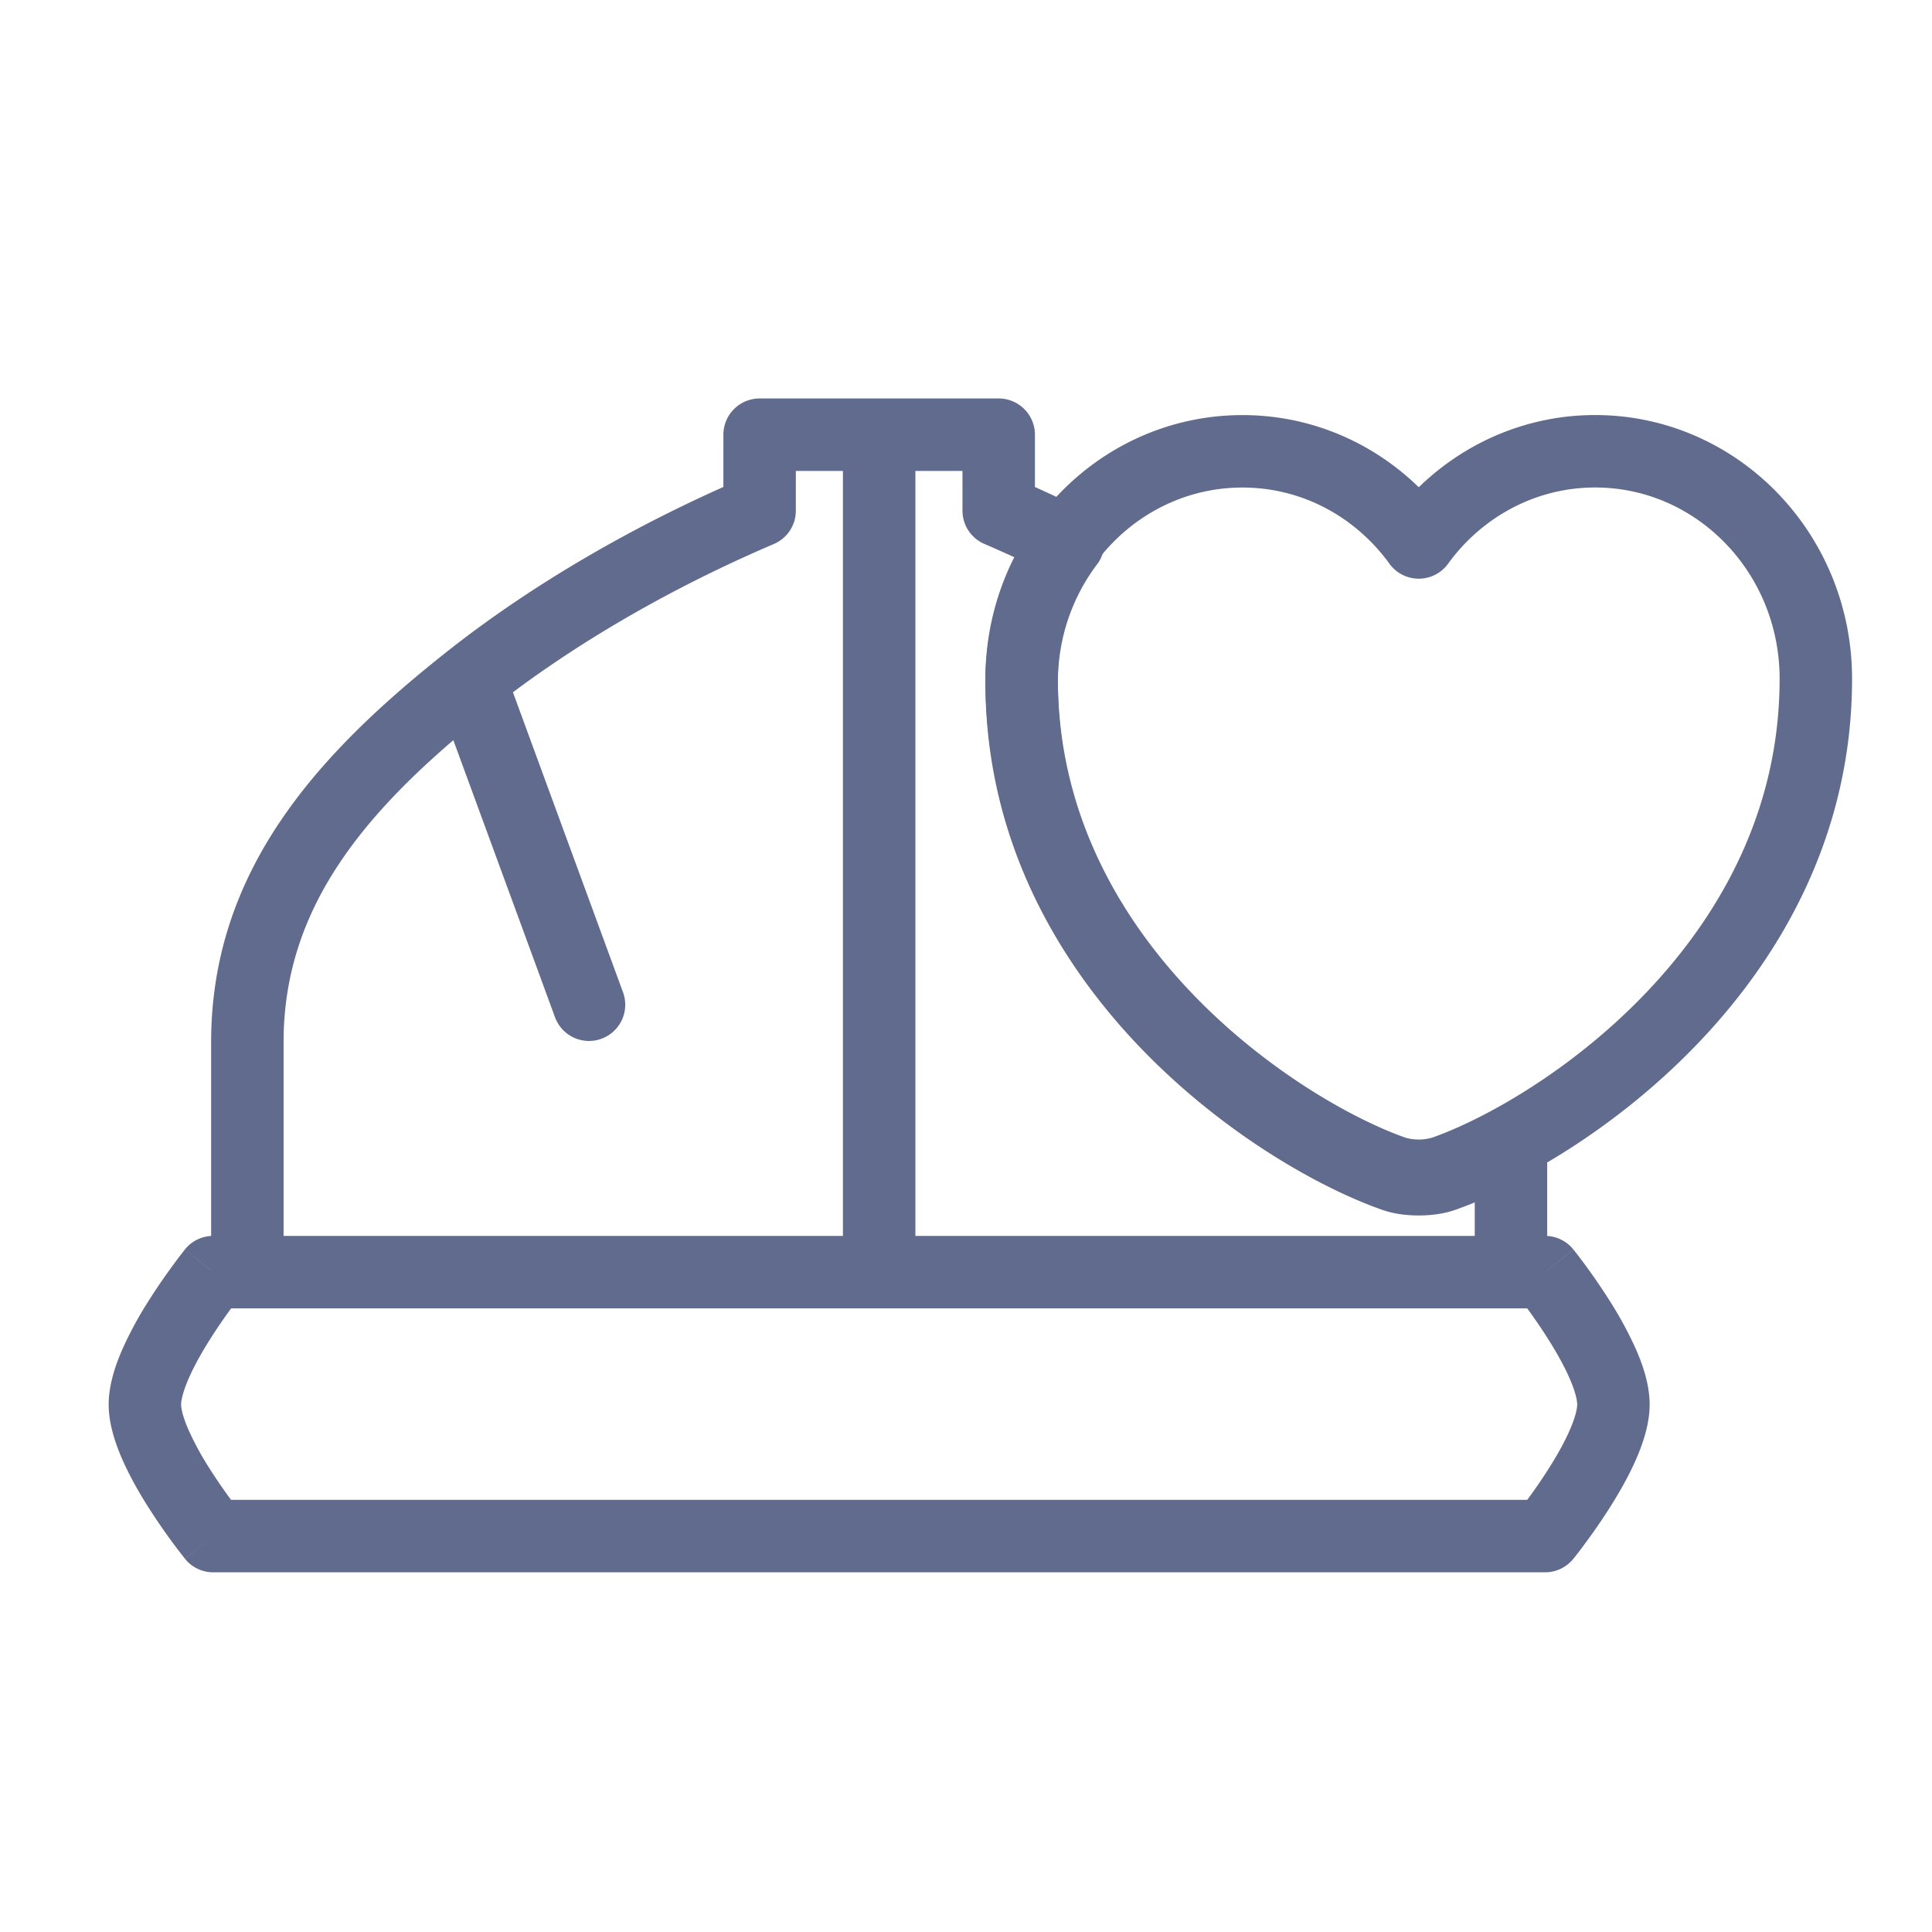
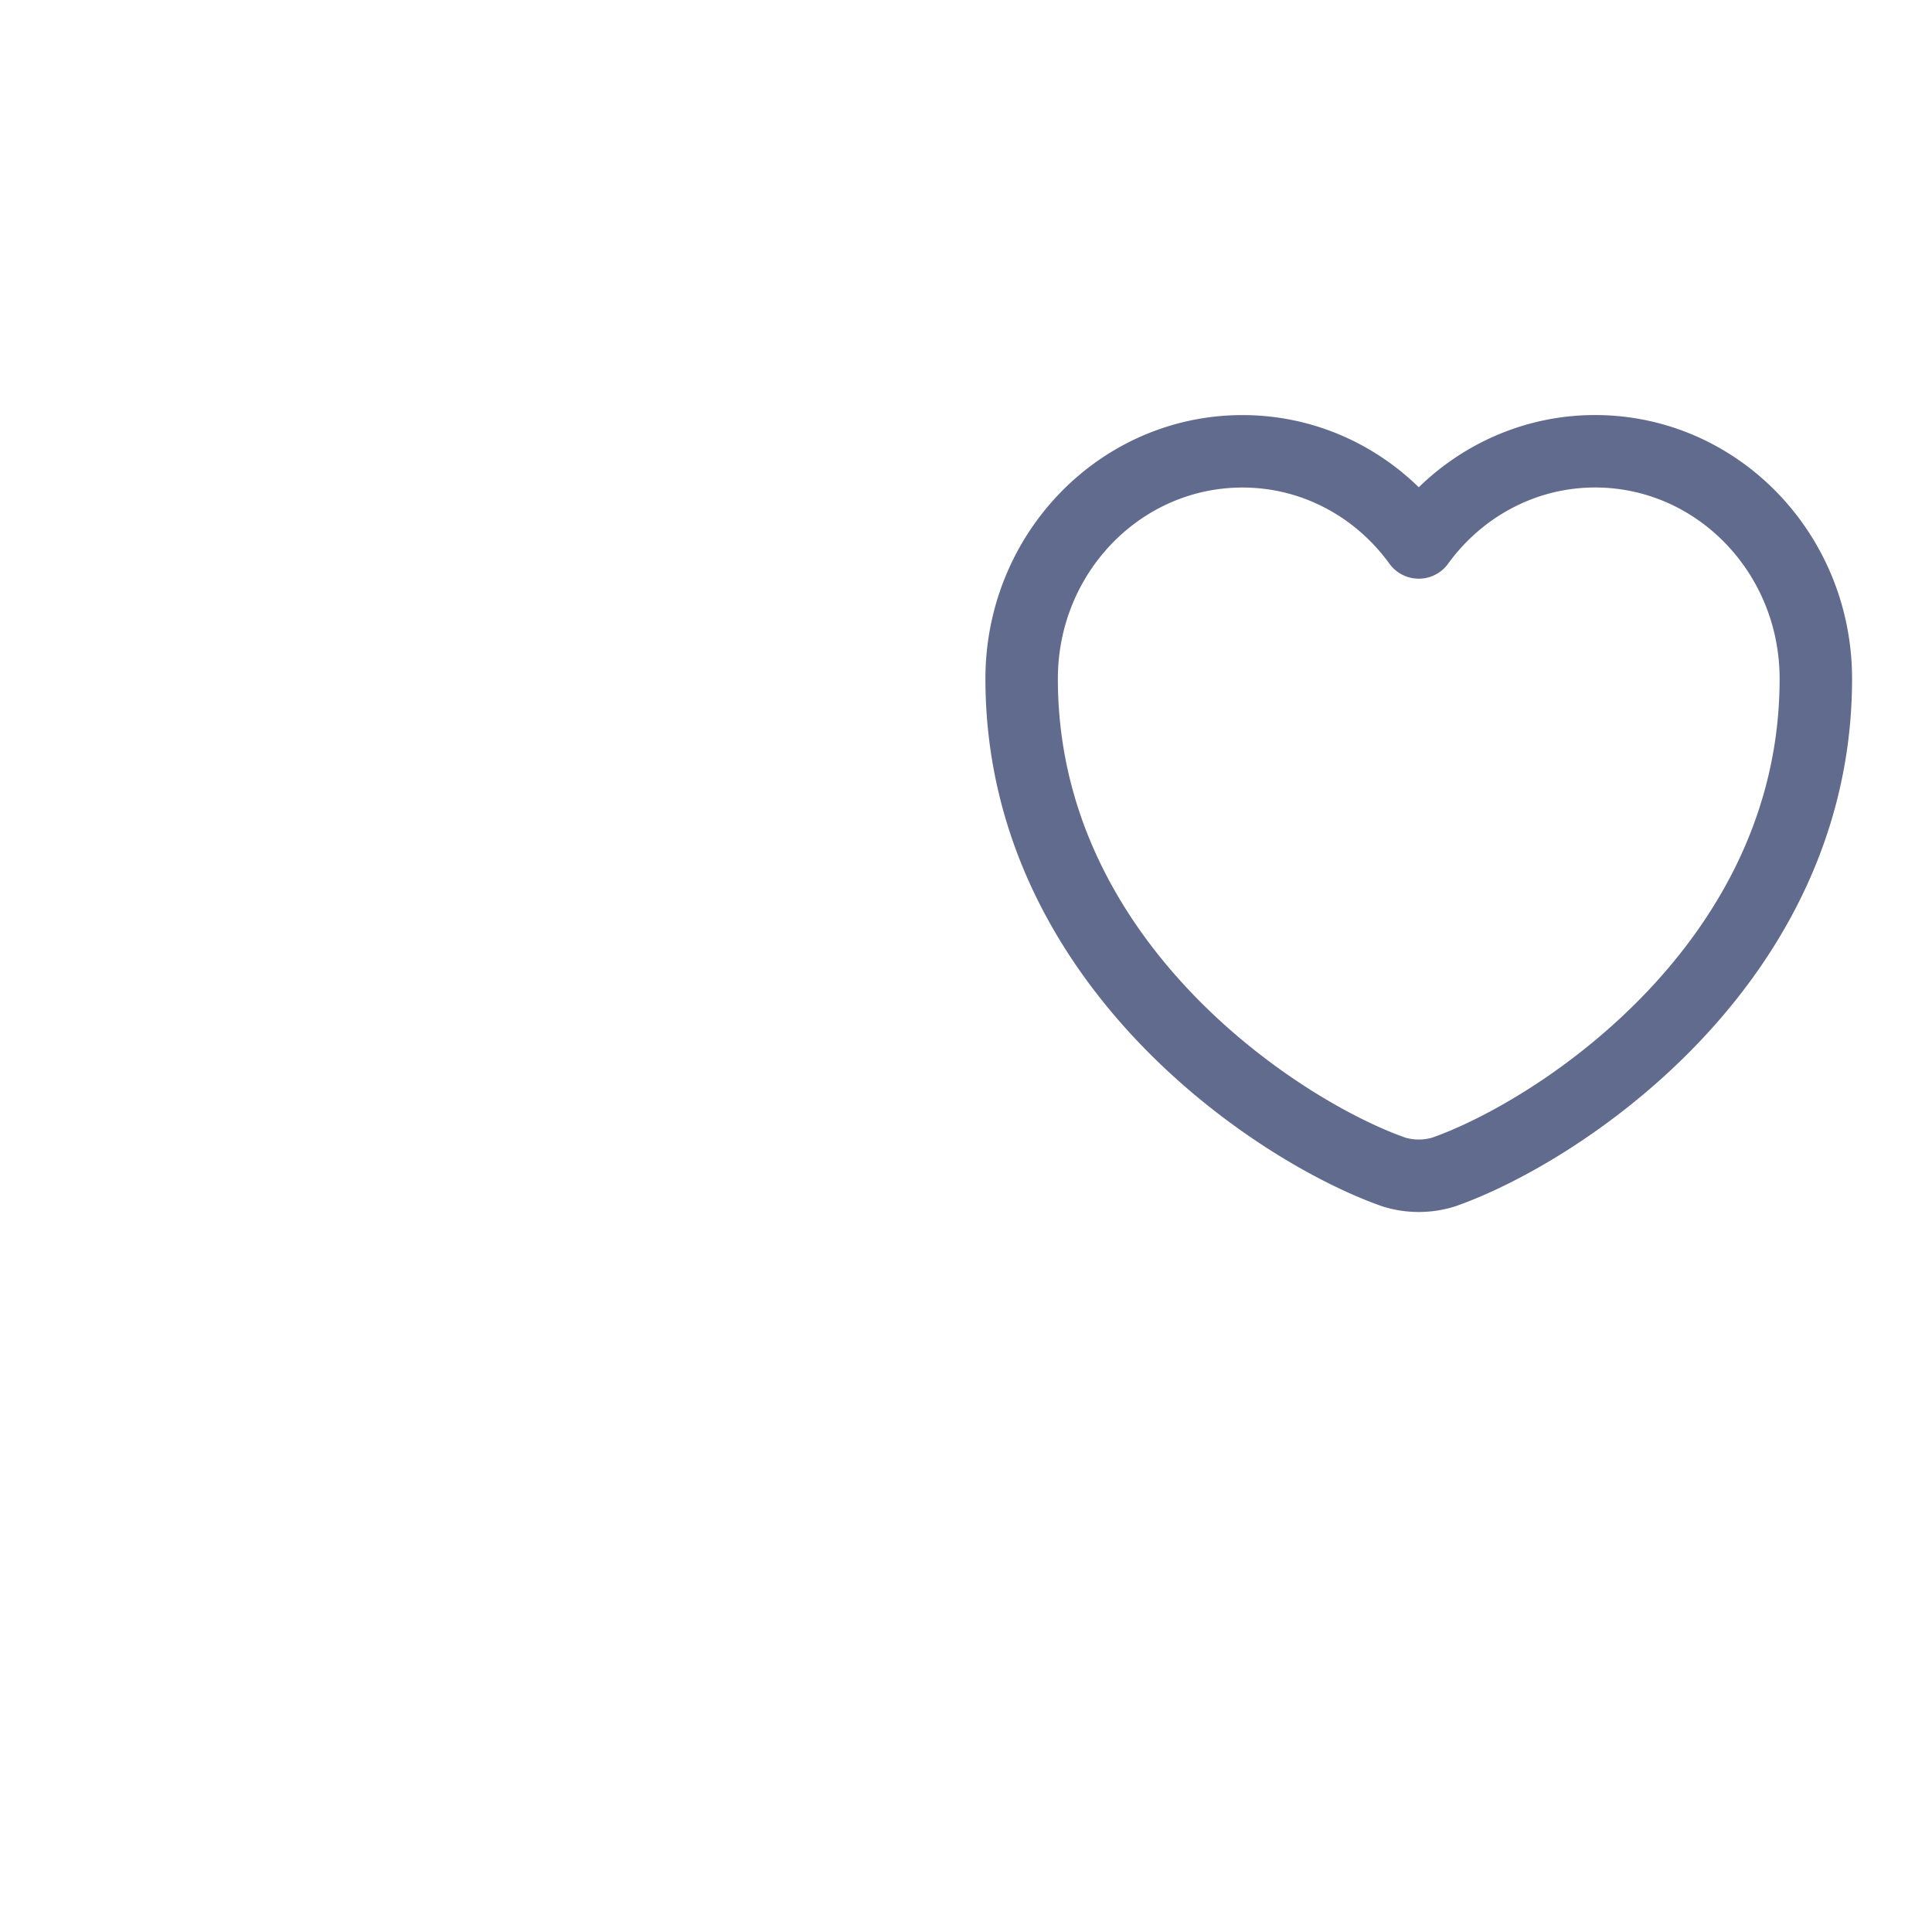
<svg xmlns="http://www.w3.org/2000/svg" width="40" height="40" fill="none">
-   <path d="m4.414 31.803-.582.473a.75.75 0 0 0 .582.277v-.75zm27.576 0v.75a.75.75 0 0 0 .582-.277l-.582-.473zm0-5.465.584-.47a.75.75 0 0 0-.584-.28v.75zm-.707 0h-.75c0 .414.336.75.75.75v-.75zm0-2.635h.75a.75.75 0 0 0-1.11-.658l.36.658zm-1.4.637-.247-.708-.008.003.256.705zm-1.019 0 .255-.705-.007-.003-.248.708zm-6.75-13.106.599.452a.75.75 0 0 0-.268-1.125l-.33.673zm-1.437-.661h-.75c0 .299.178.57.453.688l.297-.688zm0-1.573h.75a.75.75 0 0 0-.75-.75V9zm-4.95 0v-.75a.75.75 0 0 0-.75.75h.75zm0 1.573.294.69a.75.75 0 0 0 .456-.69h-.75zm-6.001 3.502.464.589-.464-.59zM5.12 26.338v.75a.75.75 0 0 0 .75-.75h-.75zm-.707 0v-.75a.75.75 0 0 0-.584.28l.584.47zm.707-.75a.75.75 0 0 0 0 1.5v-1.5zm26.162 1.5a.75.75 0 0 0 0-1.5v1.5zM18.953 9a.75.75 0 0 0-1.5 0h1.5zm-8.523 4.816a.75.75 0 0 0-1.409.517l1.409-.517zm1.058 7.237a.75.75 0 1 0 1.408-.517l-1.408.517zm-7.074 10.75c.582-.473.583-.473.583-.472l-.002-.003-.01-.012a10.923 10.923 0 0 1-.644-.908 6.204 6.204 0 0 1-.433-.792c-.119-.27-.158-.448-.158-.538h-1.5c0 .401.138.809.284 1.142.154.349.351.693.54.99a12.55 12.55 0 0 0 .738 1.04l.014.018.004.005.001.002.583-.472zm27.576-.75H4.414v1.5H31.99v-1.5zm.664-1.975c0 .09-.039.269-.157.538-.112.255-.268.53-.434.792a11.043 11.043 0 0 1-.644.908c-.004.006-.007.01-.01.012a.068.068 0 0 0-.001.003l.582.472.582.473.001-.001.001-.002a.466.466 0 0 0 .005-.005l.014-.017a7.815 7.815 0 0 0 .22-.289c.14-.188.328-.453.518-.752.188-.297.386-.641.539-.99.146-.333.284-.74.284-1.142h-1.5zm-.664-2.74-.584.47c0 .001 0 .002.002.003l.01.012a6.43 6.43 0 0 1 .19.25c.124.17.29.404.454.666.166.263.322.54.434.797.119.271.158.451.158.542h1.5c0-.402-.137-.81-.284-1.144a7.764 7.764 0 0 0-.538-.994 12.71 12.71 0 0 0-.688-.984l-.05-.063a1.69 1.69 0 0 0-.014-.018l-.004-.005-.001-.001-.585.47zm-.707.75h.707v-1.5h-.707v1.5zm-.75-3.385v2.635h1.5v-2.635h-1.5zm.39-.658a8.92 8.92 0 0 1-1.287.587l.495 1.416c.442-.155.959-.385 1.511-.686l-.718-1.317zm-1.295.59a.87.87 0 0 1-.254.03.869.869 0 0 1-.255-.03l-.51 1.41c.247.09.525.12.765.12s.518-.03.765-.12l-.51-1.41zm-.516-.003c-1.083-.379-2.909-1.393-4.455-3.017-1.536-1.613-2.755-3.782-2.755-6.489h-1.5c0 3.193 1.446 5.714 3.169 7.524 1.714 1.8 3.744 2.942 5.045 3.398l.496-1.416zm-7.21-9.506c0-.923.304-1.769.81-2.44l-1.196-.904a5.532 5.532 0 0 0-1.114 3.344h1.5zm-1.522-2.865c.472.204.941.42 1.405.647l.66-1.347a33.489 33.489 0 0 0-1.471-.677l-.594 1.377zM19.927 9v1.573h1.5V9h-1.5zm-1.725.75h2.475v-1.5h-2.475v1.5zm-2.475 0h2.475v-1.5h-2.475v1.5zm.75.823V9h-1.5v1.573h1.5zm-6.287 4.09c1.74-1.374 3.81-2.538 5.832-3.4l-.589-1.38c-2.121.904-4.31 2.132-6.172 3.603l.93 1.178zm-4.319 6.918c0-2.821 1.7-4.848 4.32-6.917l-.93-1.178c-2.698 2.131-4.89 4.547-4.89 8.095h1.5zm0 4.757v-4.757h-1.5v4.757h1.5zm-1.457.75h.707v-1.5h-.707v1.5zm-.664 1.99c0-.09.04-.27.158-.542.112-.257.268-.534.434-.797a11.182 11.182 0 0 1 .645-.916c.004-.005.007-.01.01-.012l.001-.002a245.52 245.52 0 0 1-1.168-.94l-.002.001a.567.567 0 0 1-.018.023 8.358 8.358 0 0 0-.22.29c-.14.19-.329.456-.518.757a7.766 7.766 0 0 0-.538.994c-.146.334-.284.742-.284 1.144h1.5zm1.371-1.99h13.081v-1.5H5.122v1.5zm13.081 0h13.08v-1.5h-13.08v1.5zm.75-.75V9h-1.5v17.338h1.5zm-9.93-12.005 2.466 6.72 1.408-.517-2.466-6.72-1.409.517z" fill="#616B8E" />
  <path d="M29.884 24.267a1.75 1.75 0 0 1-1.02 0c-2.384-.834-7.712-4.314-7.712-10.213 0-2.604 2.047-4.71 4.572-4.71 1.496 0 2.82.741 3.65 1.887.83-1.146 2.162-1.888 3.65-1.888 2.524 0 4.571 2.107 4.571 4.711 0 5.899-5.327 9.38-7.711 10.213z" stroke="#616B8E" stroke-width="1.5" stroke-linecap="round" stroke-linejoin="round" />
</svg>